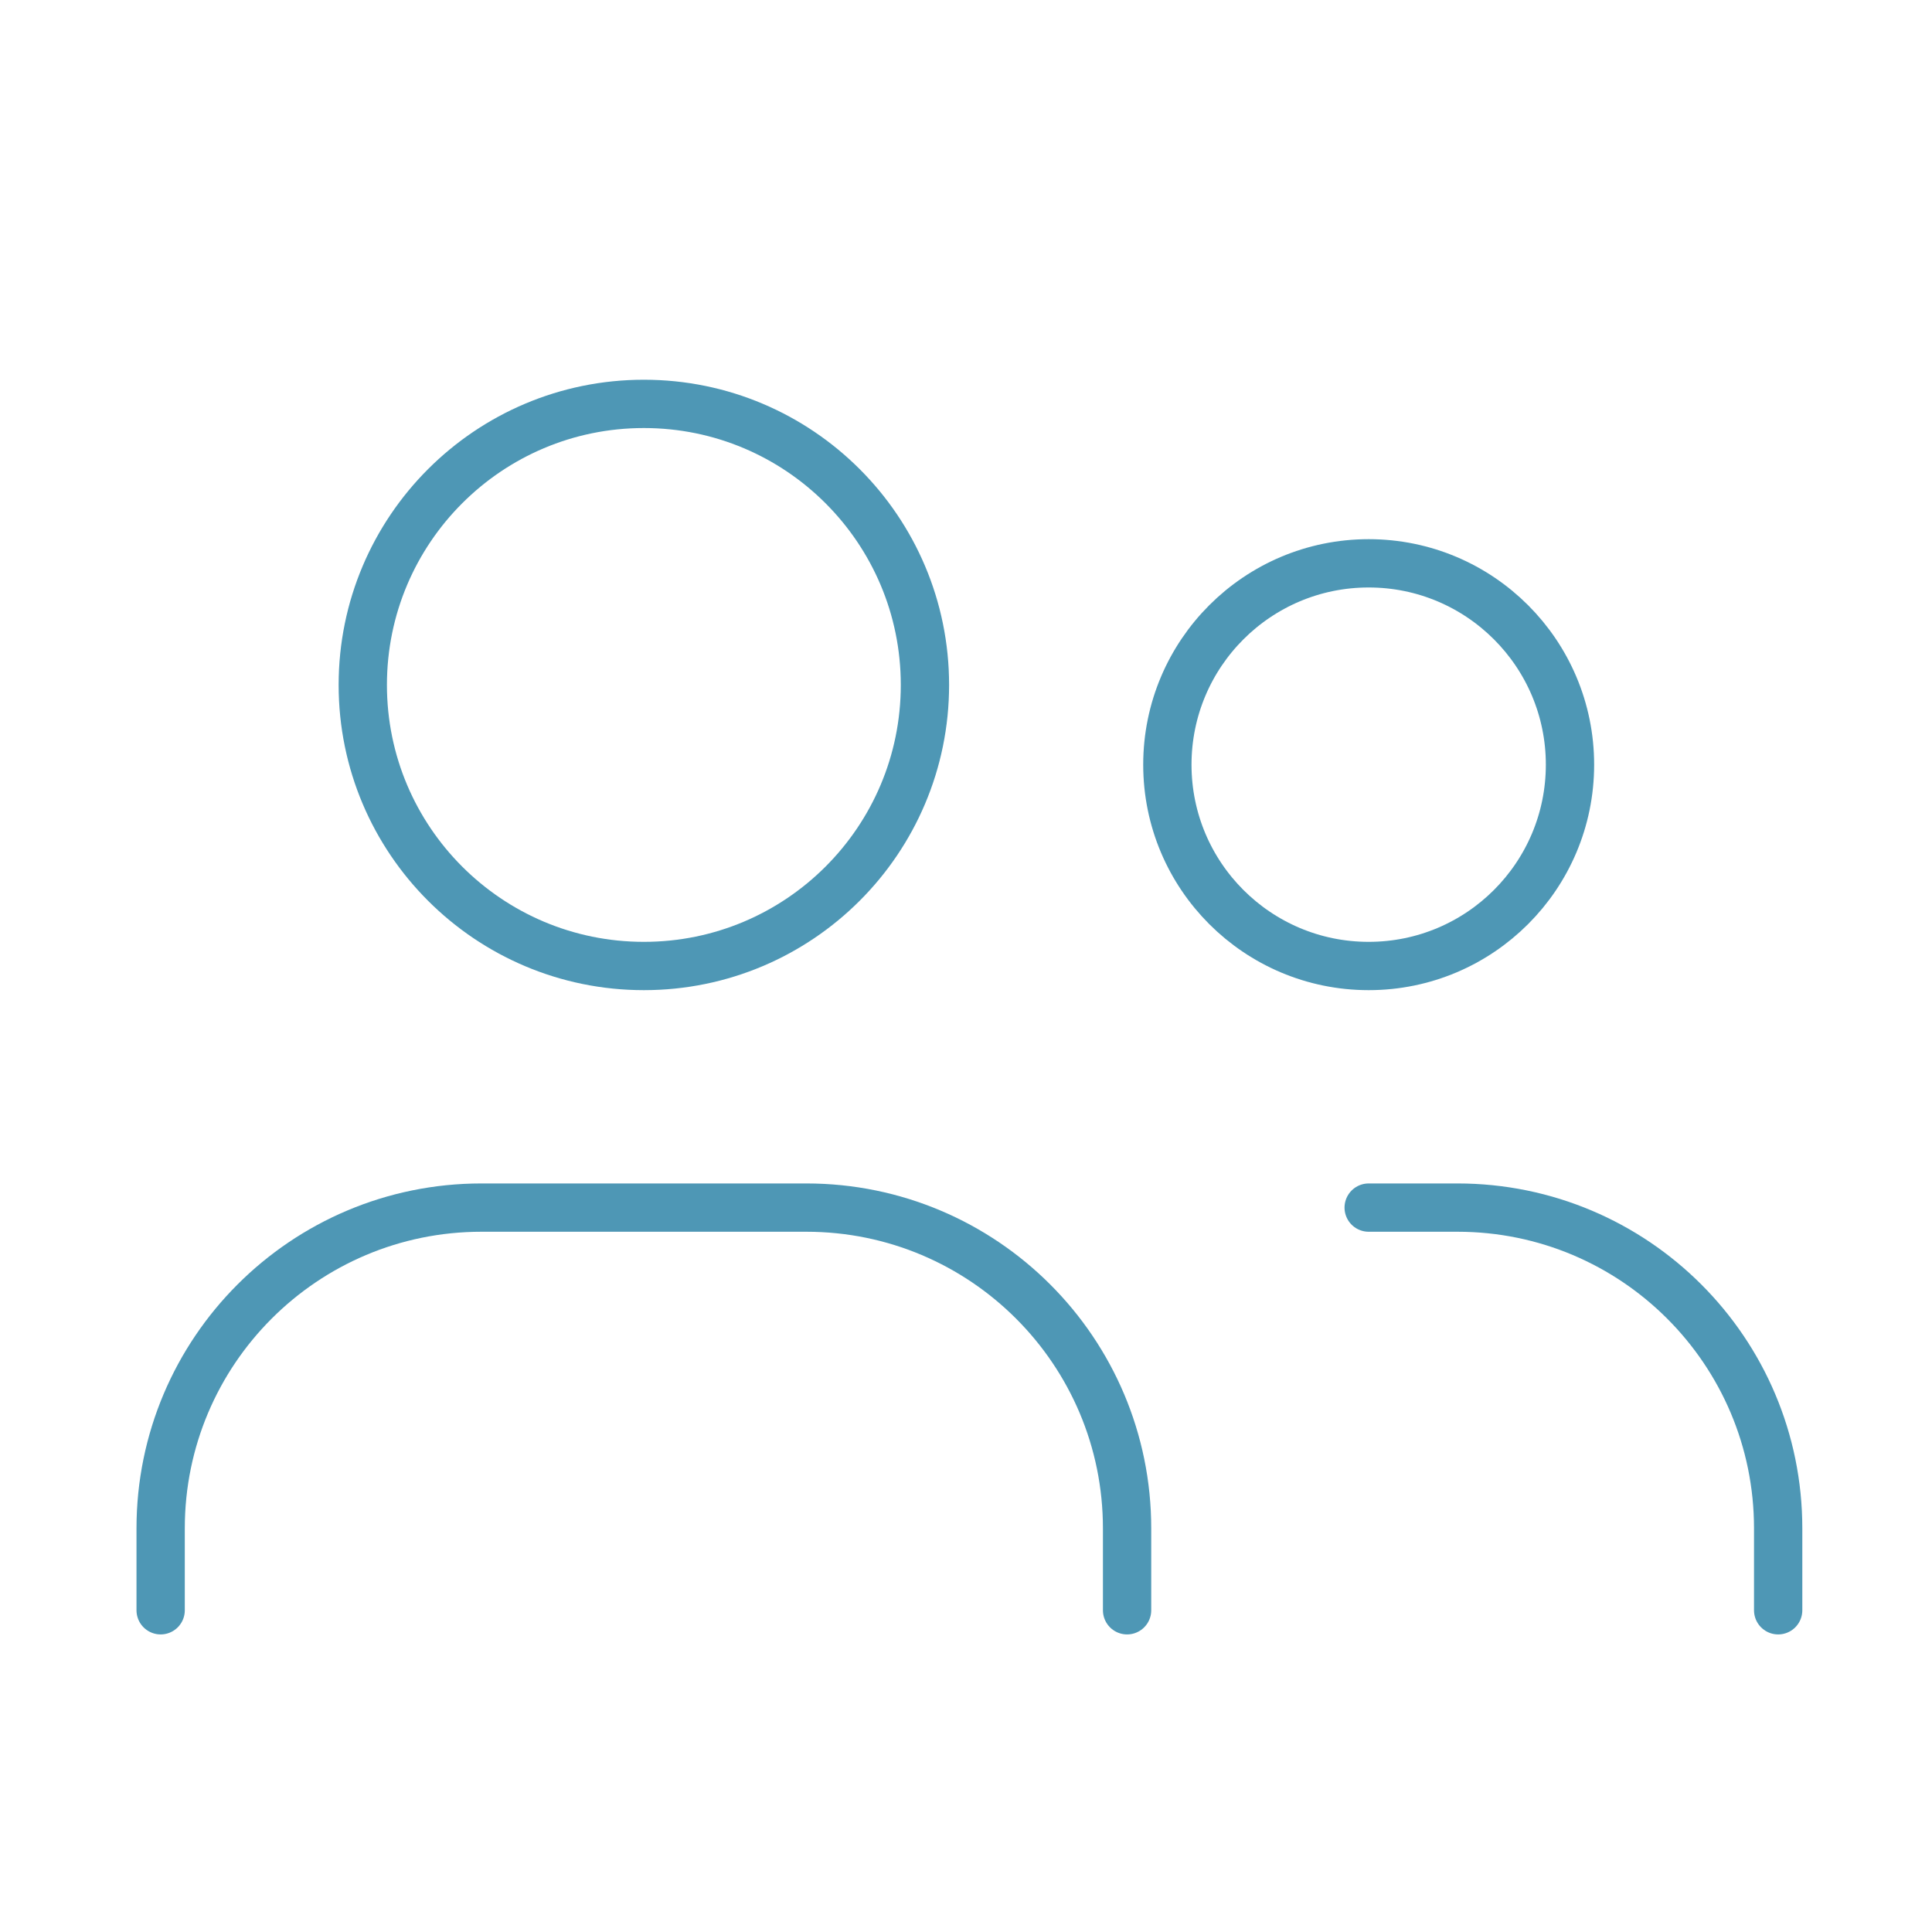
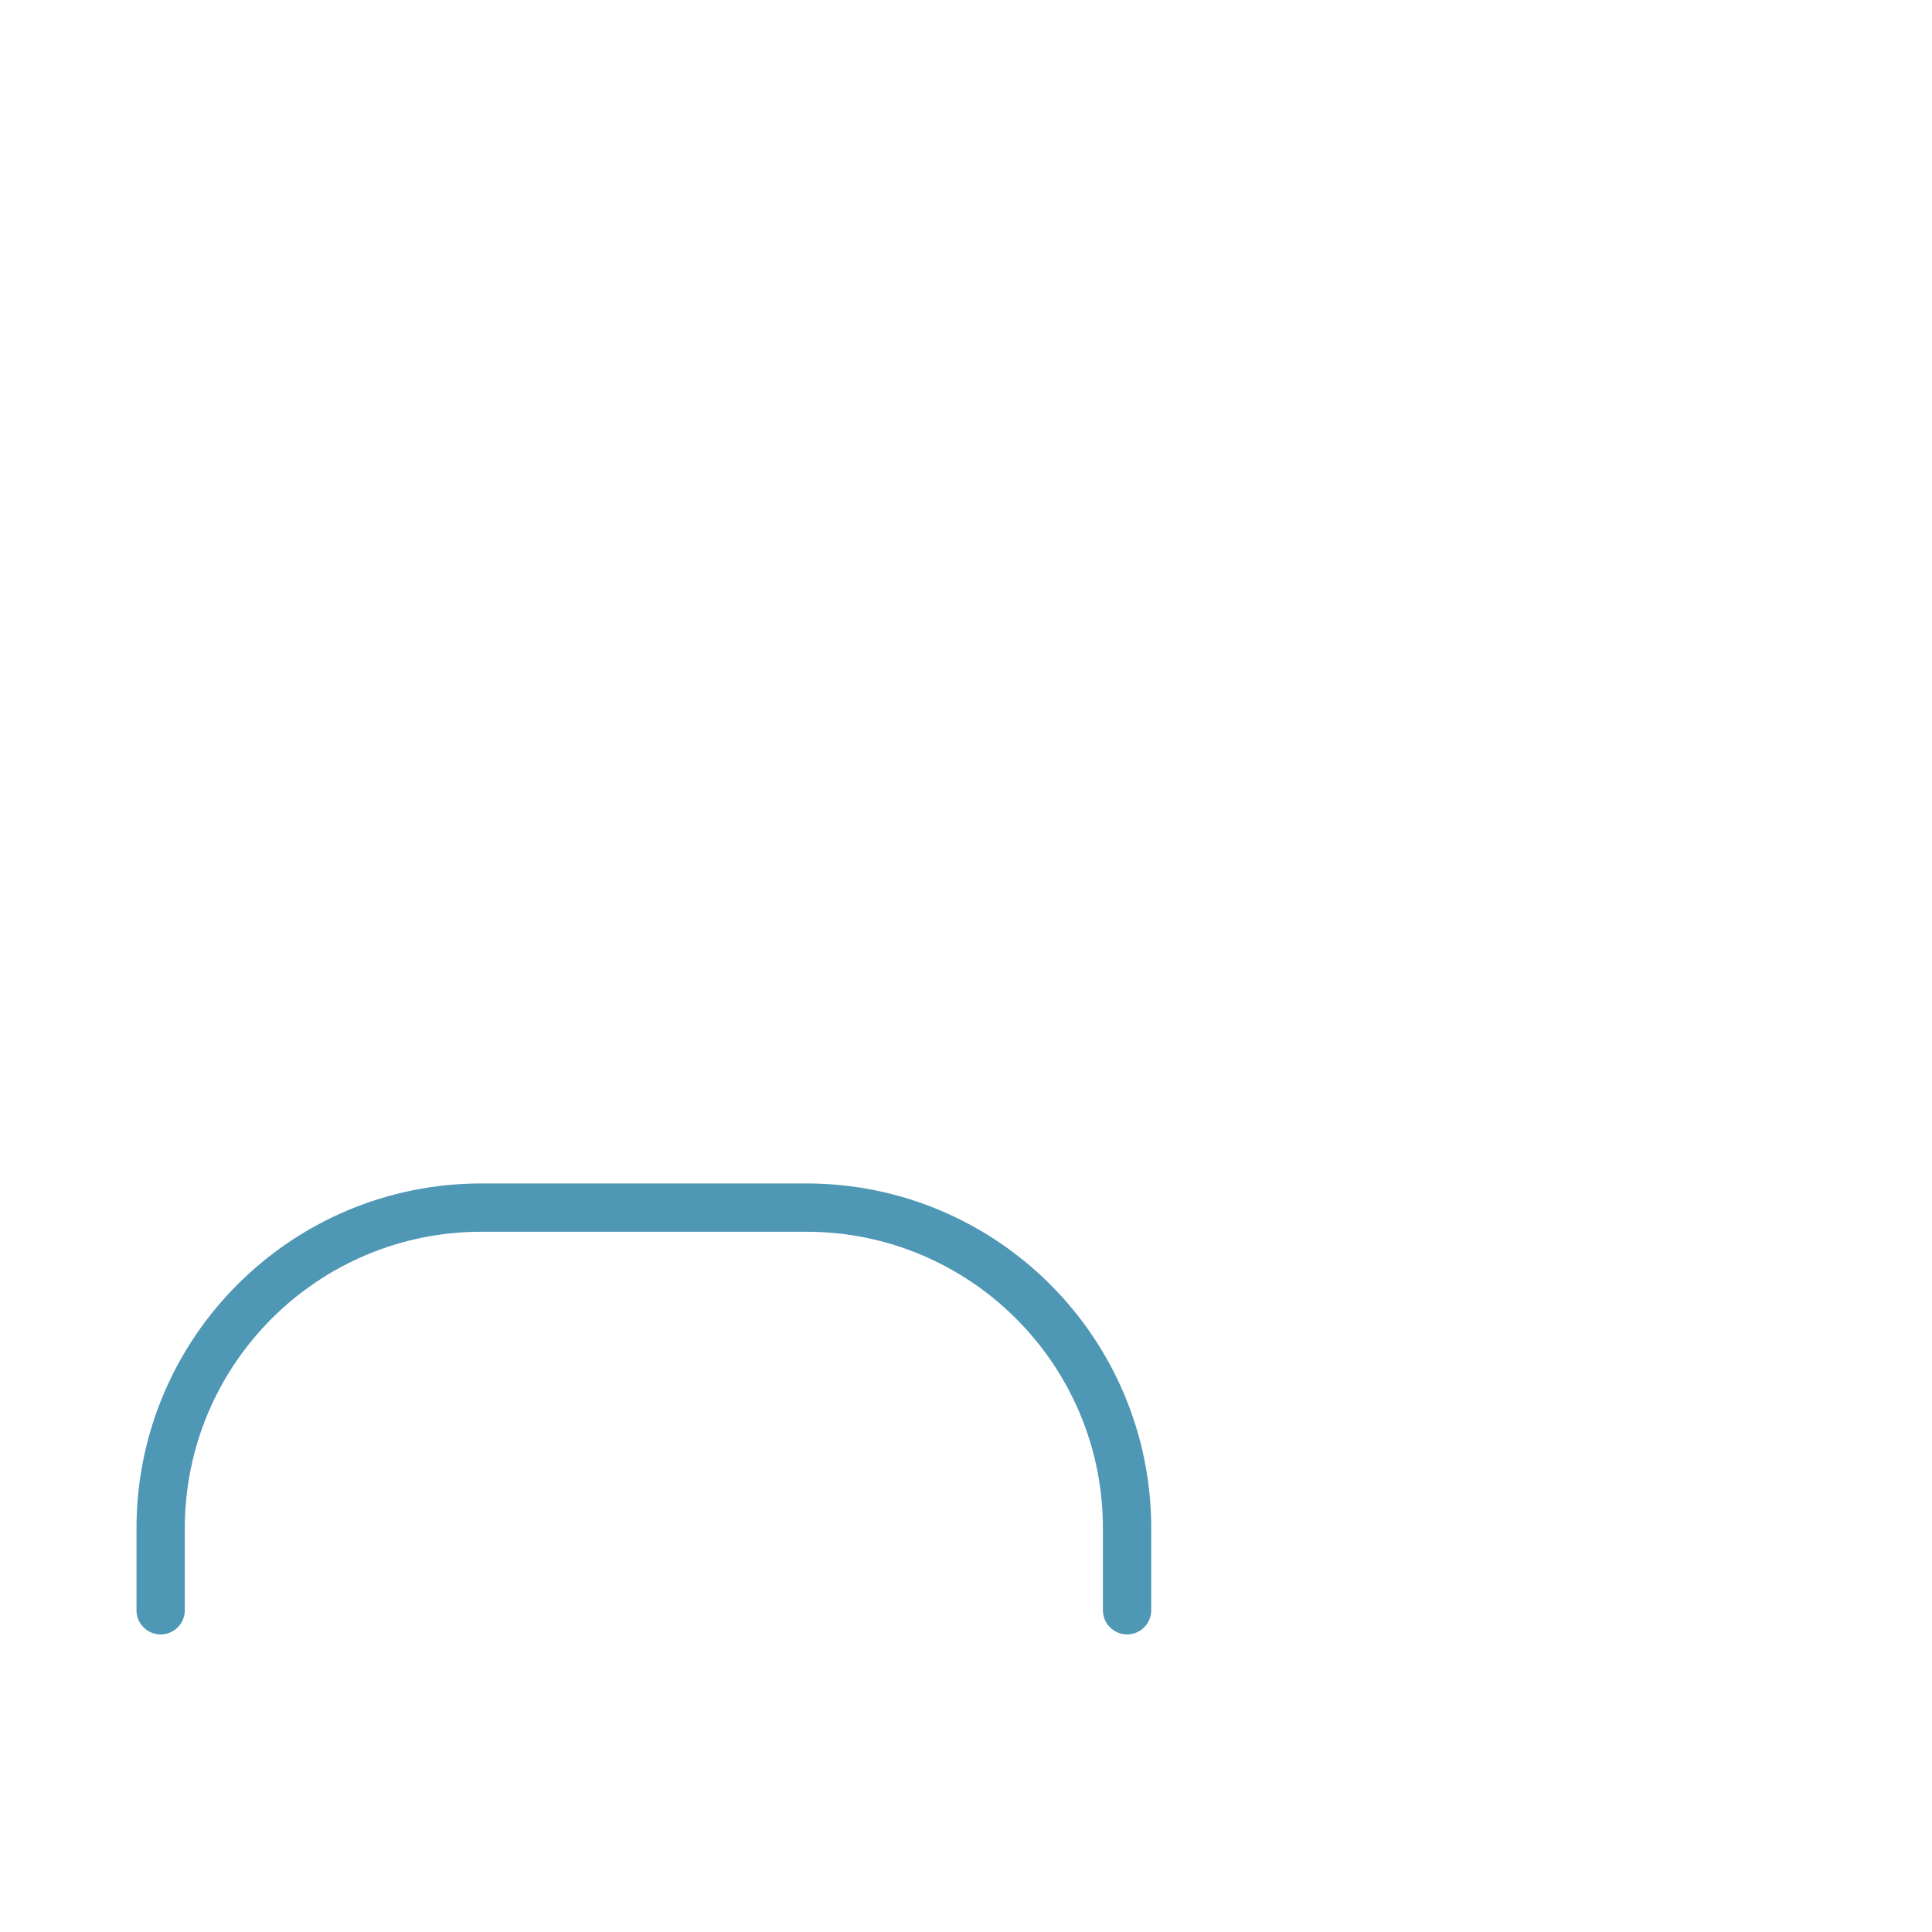
<svg xmlns="http://www.w3.org/2000/svg" width="40" height="40" viewBox="0 0 40 40" fill="none">
-   <path fill-rule="evenodd" clip-rule="evenodd" d="M13.331 20C16.544 20 19.15 17.395 19.15 14.181C19.15 10.967 16.544 8.362 13.331 8.362C10.117 8.362 7.511 10.967 7.511 14.181C7.511 17.395 10.117 20 13.331 20Z" stroke="#4E97B5" stroke-linecap="round" stroke-linejoin="round" />
-   <path fill-rule="evenodd" clip-rule="evenodd" d="M28.337 20C30.639 20 32.505 18.134 32.505 15.832C32.505 13.529 30.639 11.663 28.337 11.663C26.035 11.663 24.169 13.529 24.169 15.832C24.169 18.134 26.035 20 28.337 20Z" stroke="#4E97B5" stroke-linecap="round" stroke-linejoin="round" />
  <path d="M3.326 33.339V31.643C3.326 27.975 6.299 25.002 9.968 25.002H16.694C20.362 25.002 23.335 27.975 23.335 31.643V33.339" stroke="#4E97B5" stroke-linecap="round" stroke-linejoin="round" />
-   <path d="M28.337 25.002H30.174C33.843 25.002 36.815 27.975 36.815 31.643V33.339" stroke="#4E97B5" stroke-linecap="round" stroke-linejoin="round" />
</svg>